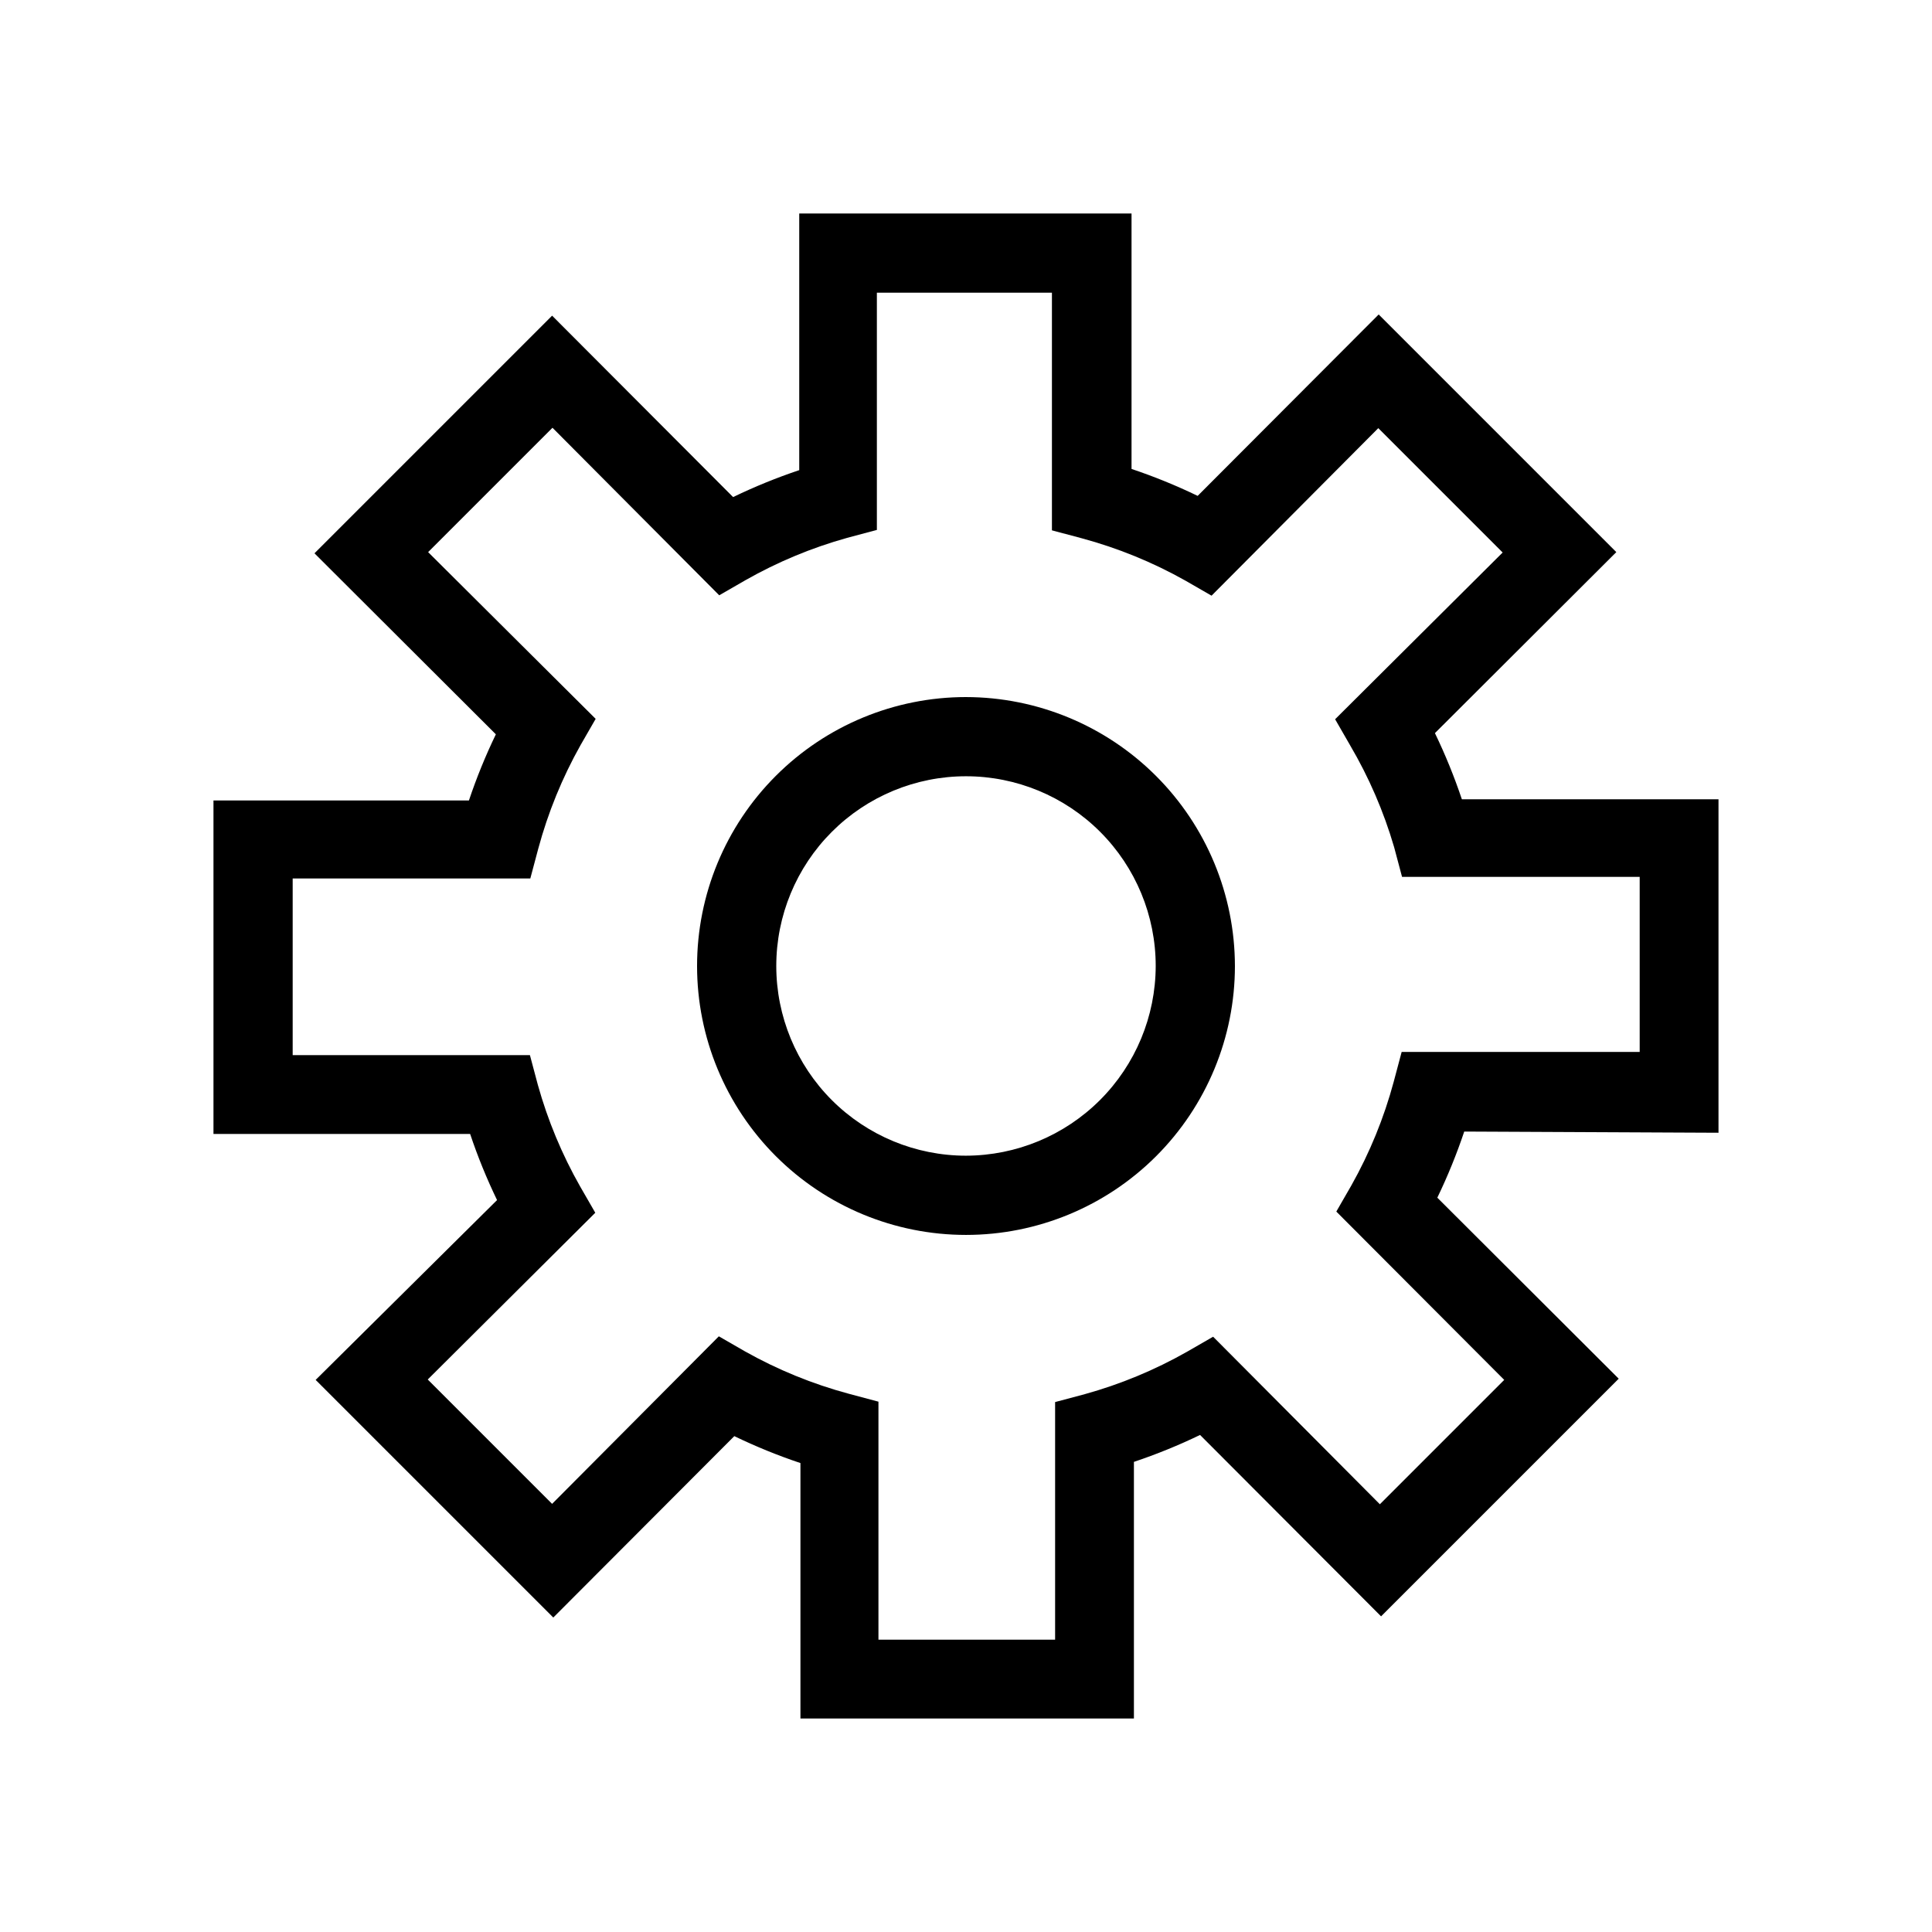
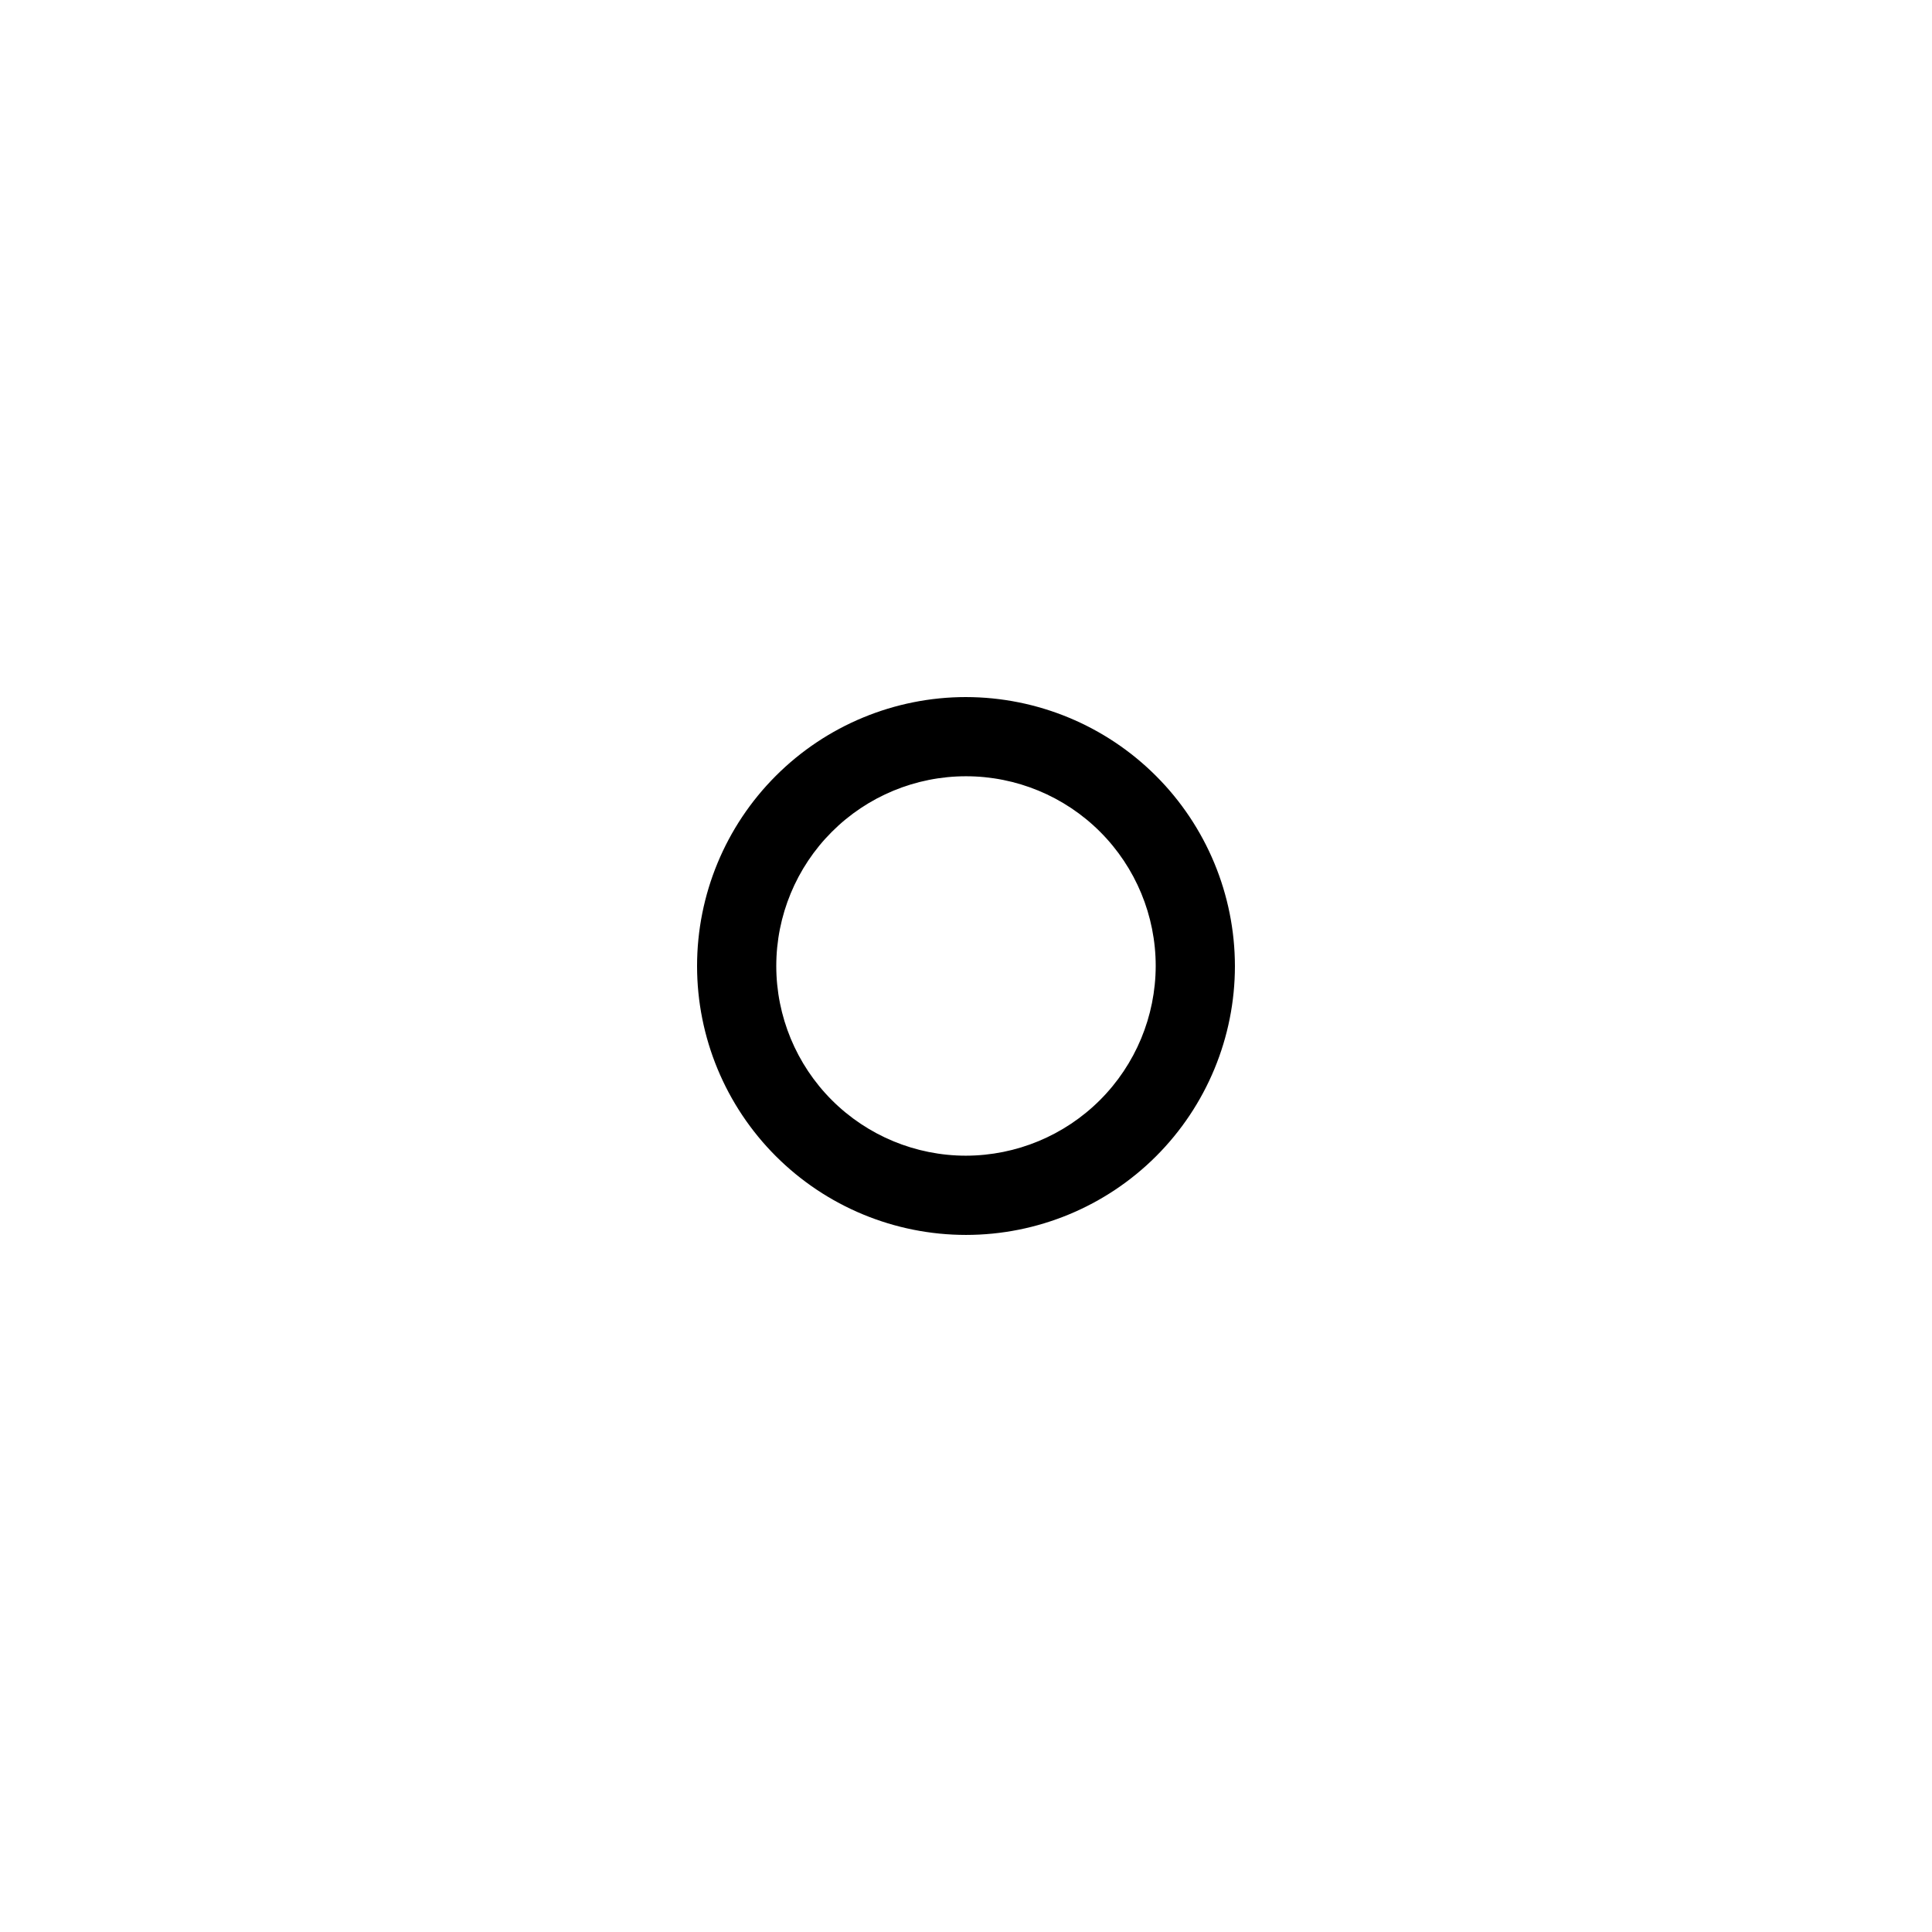
<svg xmlns="http://www.w3.org/2000/svg" fill="#000000" width="800px" height="800px" version="1.1" viewBox="144 144 512 512">
  <g>
-     <path d="m599.42 444.19v-88.379h-68.012c-2.008-5.984-4.391-11.84-7.137-17.527l48.07-47.969-62.977-62.977-47.969 48.07v0.004c-5.684-2.746-11.539-5.129-17.527-7.137v-67.699h-88.062v68.016c-5.984 2.004-11.84 4.391-17.527 7.137l-47.965-48.074-62.977 62.977 48.07 47.969c-2.746 5.684-5.129 11.539-7.137 17.527h-67.699v88.375h68.016c2.004 5.988 4.391 11.844 7.137 17.531l-48.074 47.652 62.977 62.977 47.969-48.07v-0.004c5.684 2.746 11.539 5.133 17.527 7.137v67.699h88.375v-68.012c5.988-2.008 11.844-4.391 17.531-7.137l47.969 48.07 62.977-62.977-48.07-47.969h-0.004c2.746-5.684 5.129-11.539 7.137-17.527zm-56.785 65.496-32.957 32.957-44.188-44.398-6.926 3.988c-8.531 4.84-17.625 8.613-27.078 11.23l-7.871 2.098v62.977h-46.816v-63.082l-7.871-2.098c-9.598-2.582-18.836-6.356-27.5-11.23l-6.926-3.988-44.188 44.398-32.957-32.957 44.398-44.188-3.988-6.926-0.004-0.004c-4.832-8.496-8.605-17.559-11.23-26.973l-2.098-7.871-62.871-0.004v-46.812h62.977l2.098-7.871c2.586-9.598 6.356-18.836 11.23-27.5l3.988-6.926-44.398-44.188 32.957-32.957 44.188 44.398 6.926-3.988 0.004-0.004c8.5-4.832 17.559-8.605 26.977-11.23l7.871-2.098v-62.871h46.391v62.977l7.871 2.098h0.004c9.598 2.586 18.836 6.356 27.5 11.23l6.926 3.988 44.188-44.398 32.957 32.957-44.398 44.188 3.988 6.926v0.004c4.981 8.477 8.895 17.539 11.652 26.977l2.098 7.871h62.977v46.391h-63.082l-2.098 7.871v0.004c-2.582 9.598-6.356 18.836-11.23 27.5l-3.988 6.926z" />
    <path d="m400 328.73c-18.902 0-37.031 7.508-50.395 20.875-13.367 13.363-20.875 31.492-20.875 50.395 0 18.898 7.508 37.027 20.875 50.395 13.363 13.363 31.492 20.871 50.395 20.871 18.898 0 37.027-7.508 50.395-20.871 13.363-13.367 20.871-31.496 20.871-50.395-0.027-18.895-7.543-37.004-20.902-50.363s-31.473-20.879-50.363-20.906zm0 121.54c-13.336 0-26.125-5.297-35.551-14.723-9.43-9.43-14.727-22.219-14.727-35.551 0-13.336 5.297-26.125 14.727-35.551 9.426-9.43 22.215-14.727 35.551-14.727 13.332 0 26.121 5.297 35.551 14.727 9.426 9.426 14.723 22.215 14.723 35.551-0.027 13.324-5.332 26.098-14.754 35.52s-22.195 14.727-35.52 14.754z" />
  </g>
</svg>